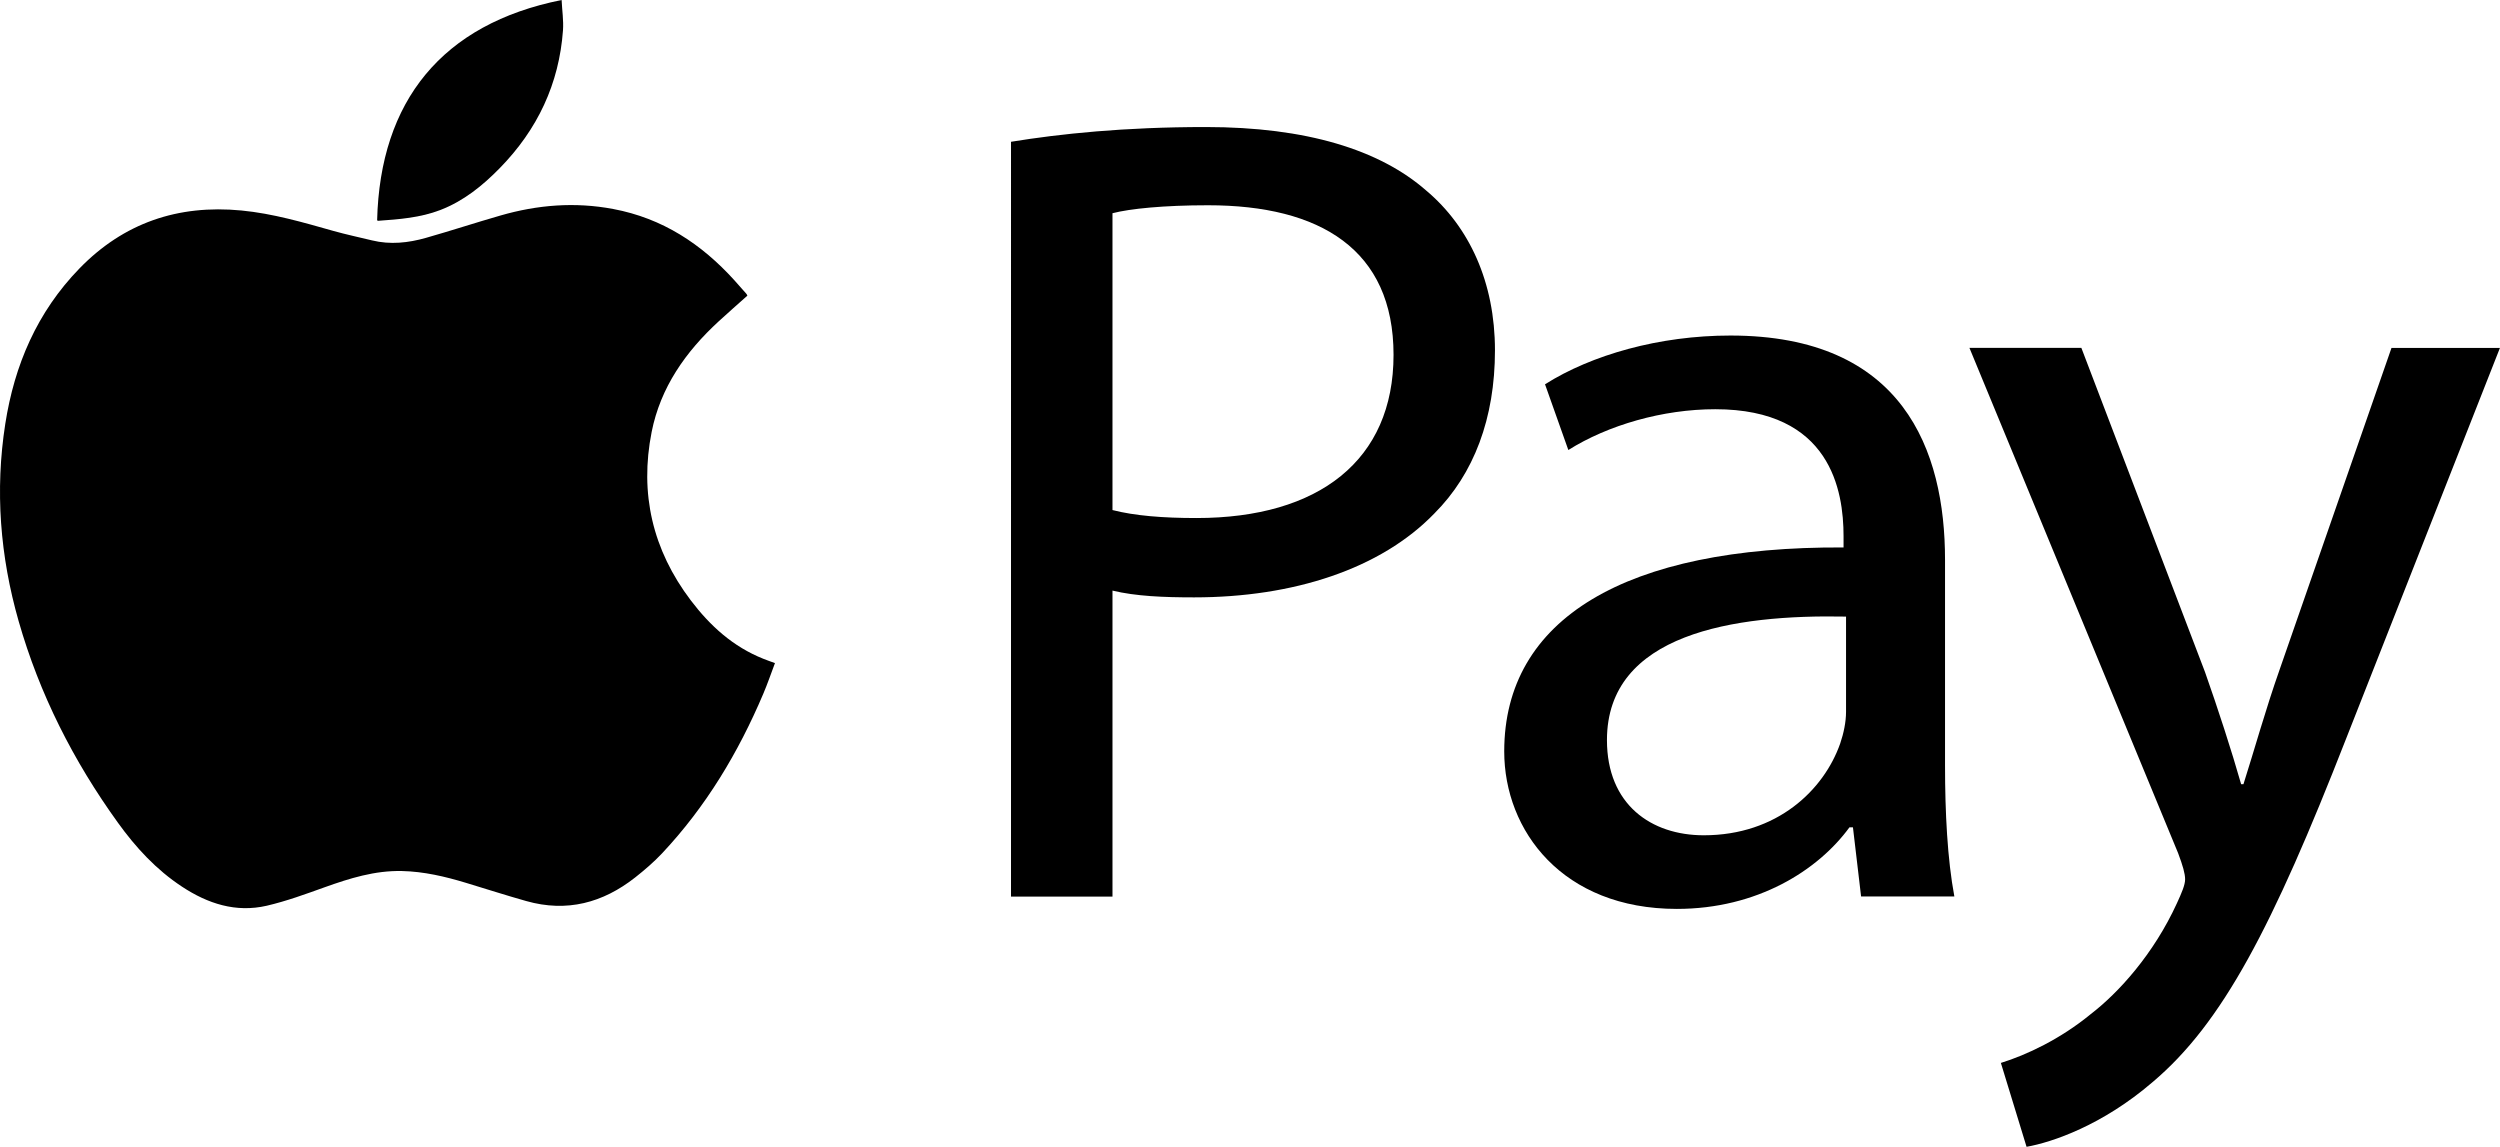
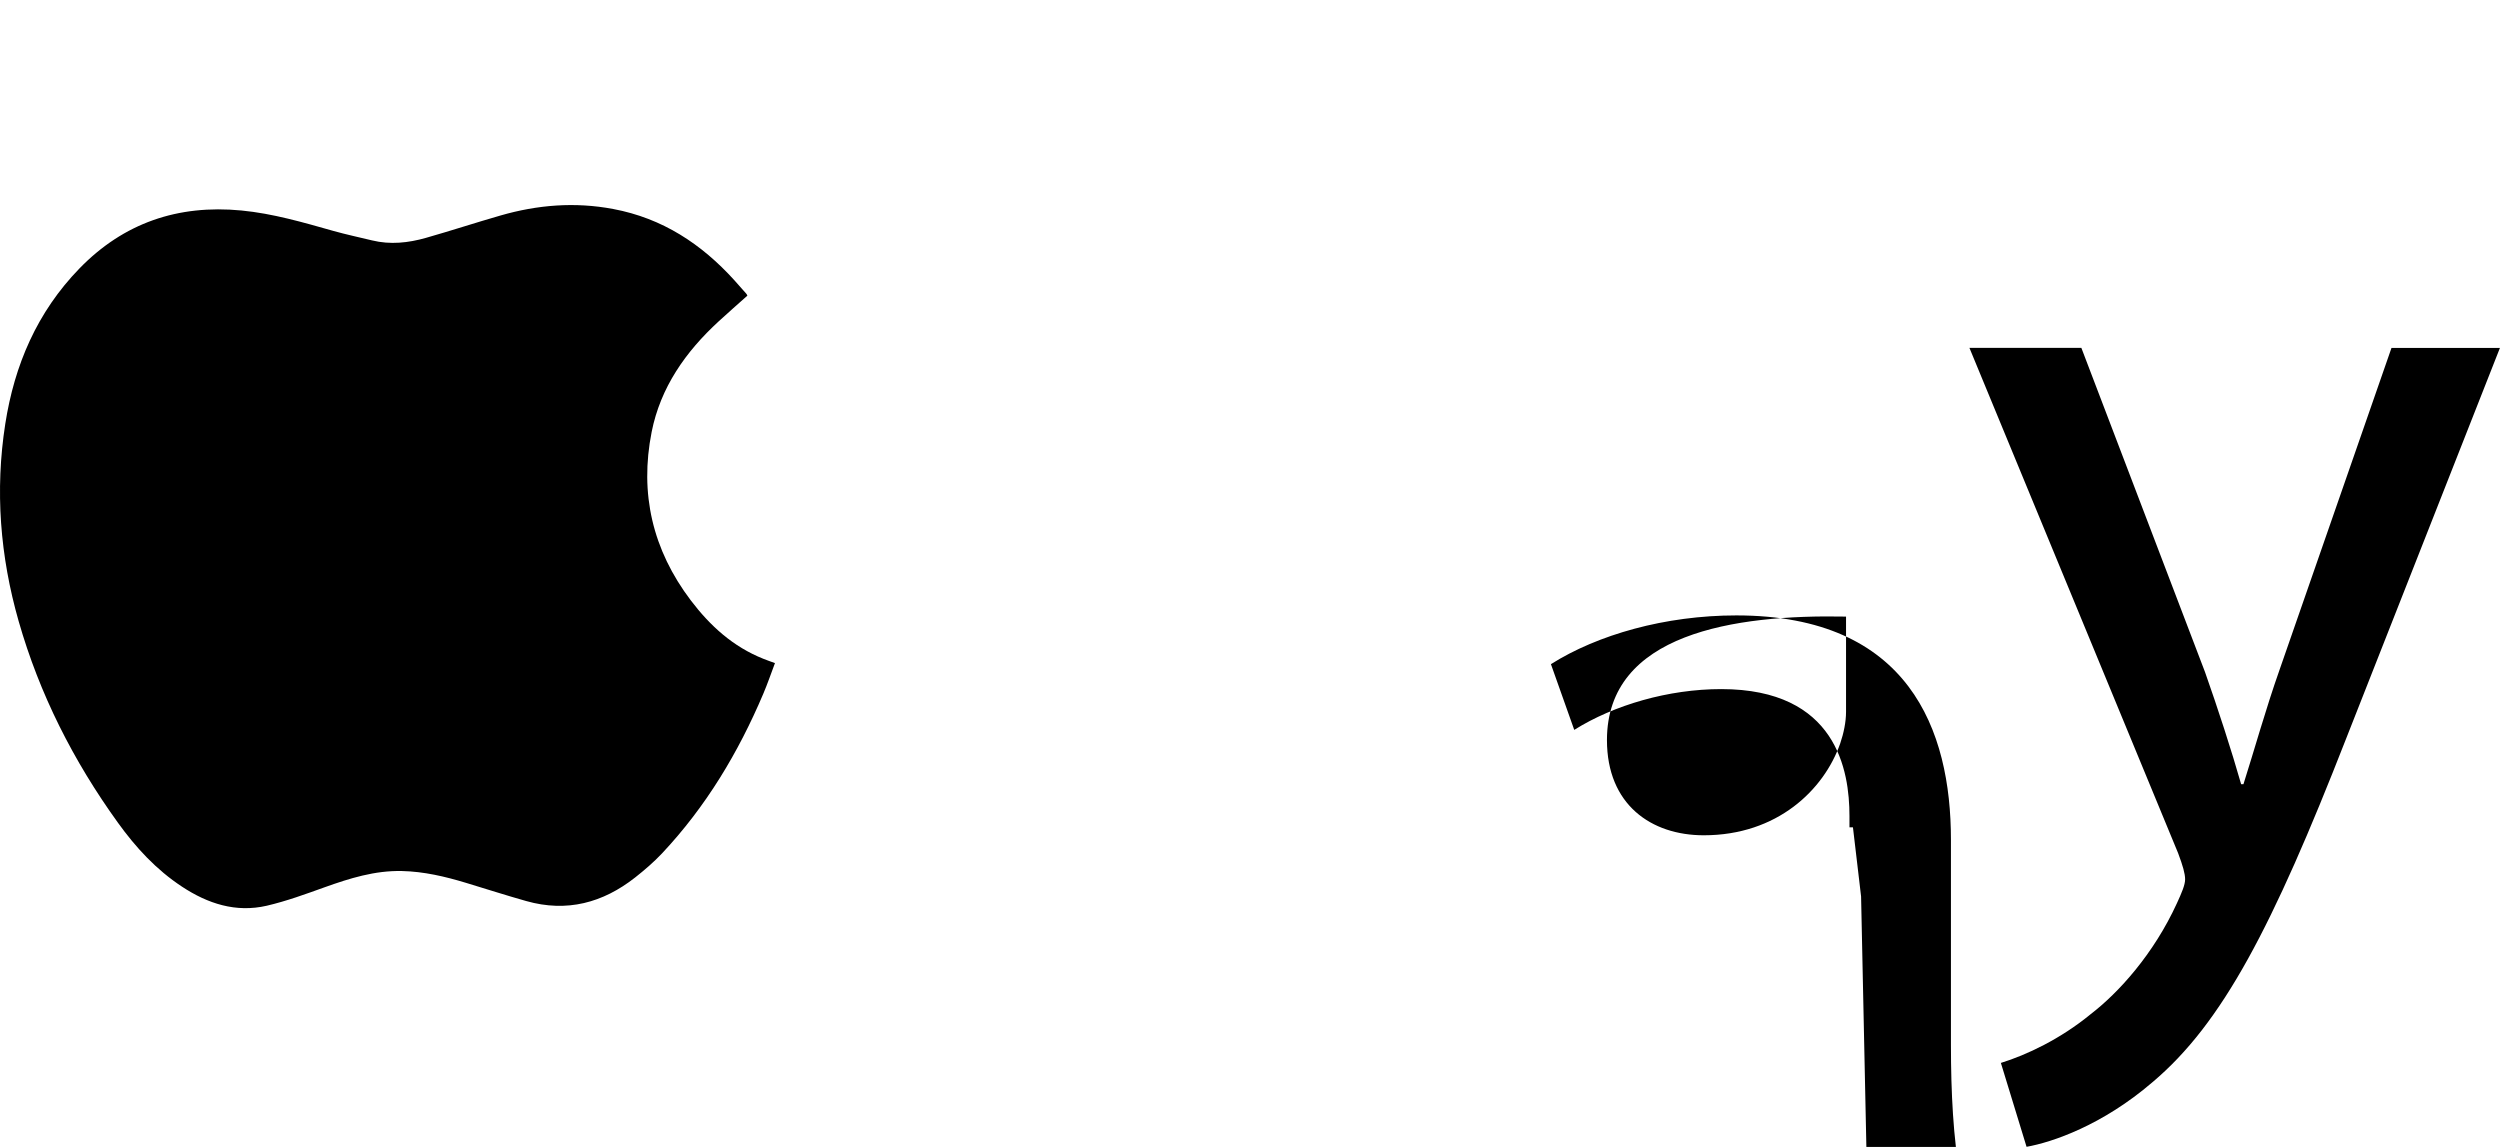
<svg xmlns="http://www.w3.org/2000/svg" id="Ebene_2" data-name="Ebene 2" viewBox="0 0 402.05 184.45">
  <defs>
    <style>
      .cls-1 {
        fill: #000;
        stroke-width: 0px;
      }
    </style>
  </defs>
  <g id="Layer_1" data-name="Layer 1">
    <g>
      <g>
        <path class="cls-1" d="M120.19,47.55c-1.53,1.37-3.08,2.72-4.59,4.11-5.36,4.92-9.38,10.66-10.8,17.8-1.96,9.89.13,18.96,6.3,27.1,3.09,4.07,6.77,7.44,11.67,9.39.57.23,1.15.43,1.86.69-.64,1.69-1.2,3.35-1.89,4.96-3.99,9.4-9.18,18.09-16.27,25.64-1.32,1.4-2.81,2.68-4.33,3.88-5.18,4.07-10.97,5.64-17.5,3.79-3.26-.92-6.49-1.96-9.73-2.94-3.34-1.01-6.73-1.81-10.26-1.89-4.37-.1-8.41,1.17-12.44,2.61-3.06,1.1-6.14,2.23-9.31,2.97-4.98,1.15-9.49-.34-13.62-3.06-4.17-2.74-7.47-6.34-10.32-10.3-7.16-9.93-12.61-20.68-15.96-32.4C.01,89.44-.82,78.87.85,68.16c1.47-9.44,5.1-17.96,11.94-25,7.09-7.29,15.81-10.29,26.03-9.31,5.09.49,9.95,1.92,14.84,3.3,2.03.57,4.11,1.01,6.17,1.51,2.94.72,5.84.4,8.68-.41,4.01-1.14,7.97-2.44,11.97-3.59,5.95-1.72,11.99-2.21,18.13-1.05,7.95,1.49,14.22,5.65,19.48,11.45.66.73,1.3,1.47,1.95,2.2.06.07.09.16.15.28Z" />
-         <path class="cls-1" d="M90.32,0c.08,1.7.33,3.29.22,4.87-.62,8.59-4.09,15.97-10.19,22.19-2.75,2.81-5.79,5.27-9.55,6.72-3.2,1.23-6.6,1.49-9.99,1.73-.05,0-.11-.05-.16-.08.47-19.17,10.43-31.58,29.68-35.43Z" />
      </g>
      <g>
-         <path class="cls-1" d="M162.6,22.8c7.88-1.28,18.19-2.37,31.32-2.37,16.13,0,27.94,3.64,35.44,10.21,6.94,5.83,11.06,14.76,11.06,25.7s-3.38,19.86-9.75,26.24c-8.63,8.93-22.69,13.49-38.63,13.49-4.88,0-9.38-.18-13.13-1.09v49.21h-16.32V22.8ZM178.92,82.03c3.56.91,8.06,1.28,13.5,1.28,19.69,0,31.69-9.29,31.69-26.24s-11.81-24.06-29.82-24.06c-7.13,0-12.57.55-15.38,1.28v47.75Z" />
-         <path class="cls-1" d="M299.3,144.17l-1.31-11.12h-.56c-5.06,6.93-14.82,13.12-27.76,13.12-18.38,0-27.76-12.57-27.76-25.33,0-21.32,19.5-32.99,54.57-32.8v-1.82c0-7.29-2.06-20.41-20.63-20.41-8.44,0-17.25,2.55-23.63,6.56l-3.75-10.57c7.5-4.74,18.38-7.84,29.82-7.84,27.76,0,34.51,18.41,34.51,36.08v32.99c0,7.65.38,15.13,1.5,21.14h-15ZM296.87,99.16c-18-.36-38.44,2.73-38.44,19.86,0,10.39,7.13,15.31,15.57,15.31,11.81,0,19.32-7.29,21.94-14.76.56-1.64.94-3.46.94-5.1v-15.31Z" />
+         <path class="cls-1" d="M299.3,144.17l-1.31-11.12h-.56v-1.82c0-7.29-2.06-20.41-20.63-20.41-8.44,0-17.25,2.55-23.63,6.56l-3.75-10.57c7.5-4.74,18.38-7.84,29.82-7.84,27.76,0,34.51,18.41,34.51,36.08v32.99c0,7.65.38,15.13,1.5,21.14h-15ZM296.87,99.16c-18-.36-38.44,2.73-38.44,19.86,0,10.39,7.13,15.31,15.57,15.31,11.81,0,19.32-7.29,21.94-14.76.56-1.64.94-3.46.94-5.1v-15.31Z" />
        <path class="cls-1" d="M334.73,55.96l19.88,52.12c2.06,5.83,4.31,12.76,5.81,18.04h.37c1.69-5.29,3.56-12.03,5.81-18.41l18-51.76h17.44l-24.75,62.87c-11.82,30.25-19.88,45.74-31.13,55.22-8.06,6.93-16.13,9.66-20.25,10.39l-4.13-13.49c4.13-1.28,9.56-3.83,14.44-7.84,4.5-3.46,10.13-9.66,13.88-17.86.75-1.64,1.31-2.92,1.31-3.83s-.37-2.19-1.12-4.19l-33.57-81.28h18Z" />
      </g>
    </g>
  </g>
</svg>